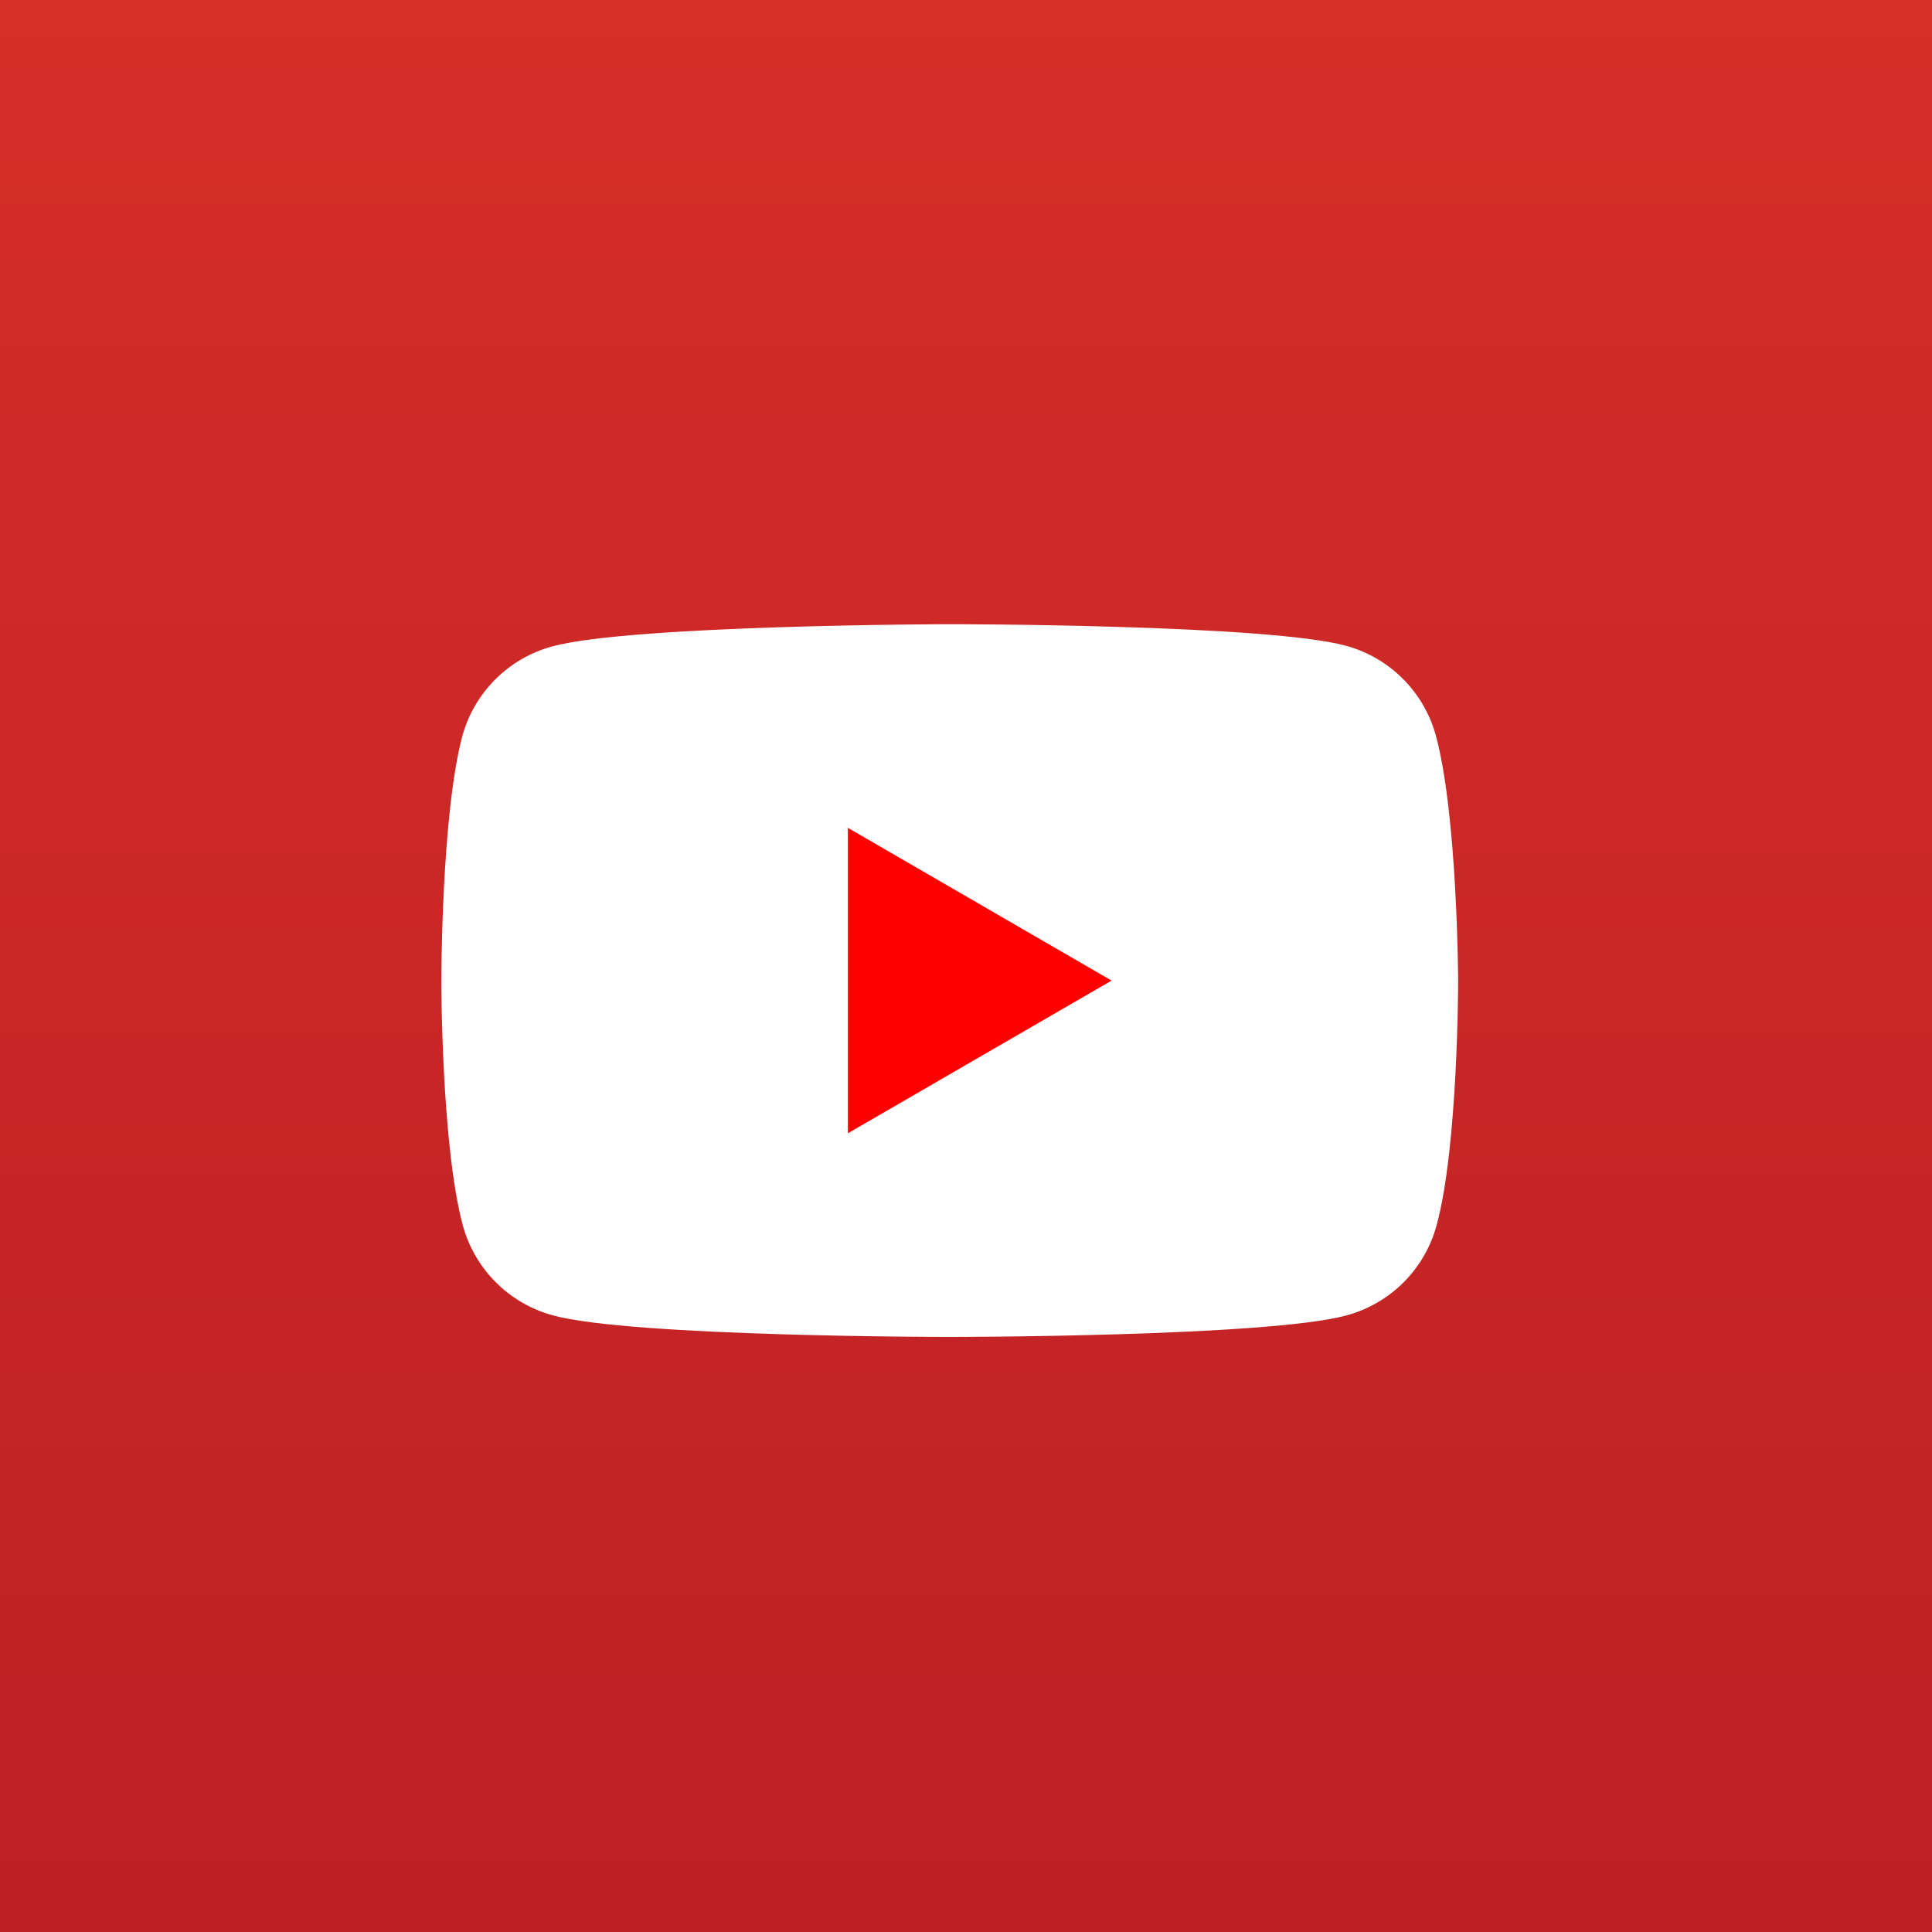
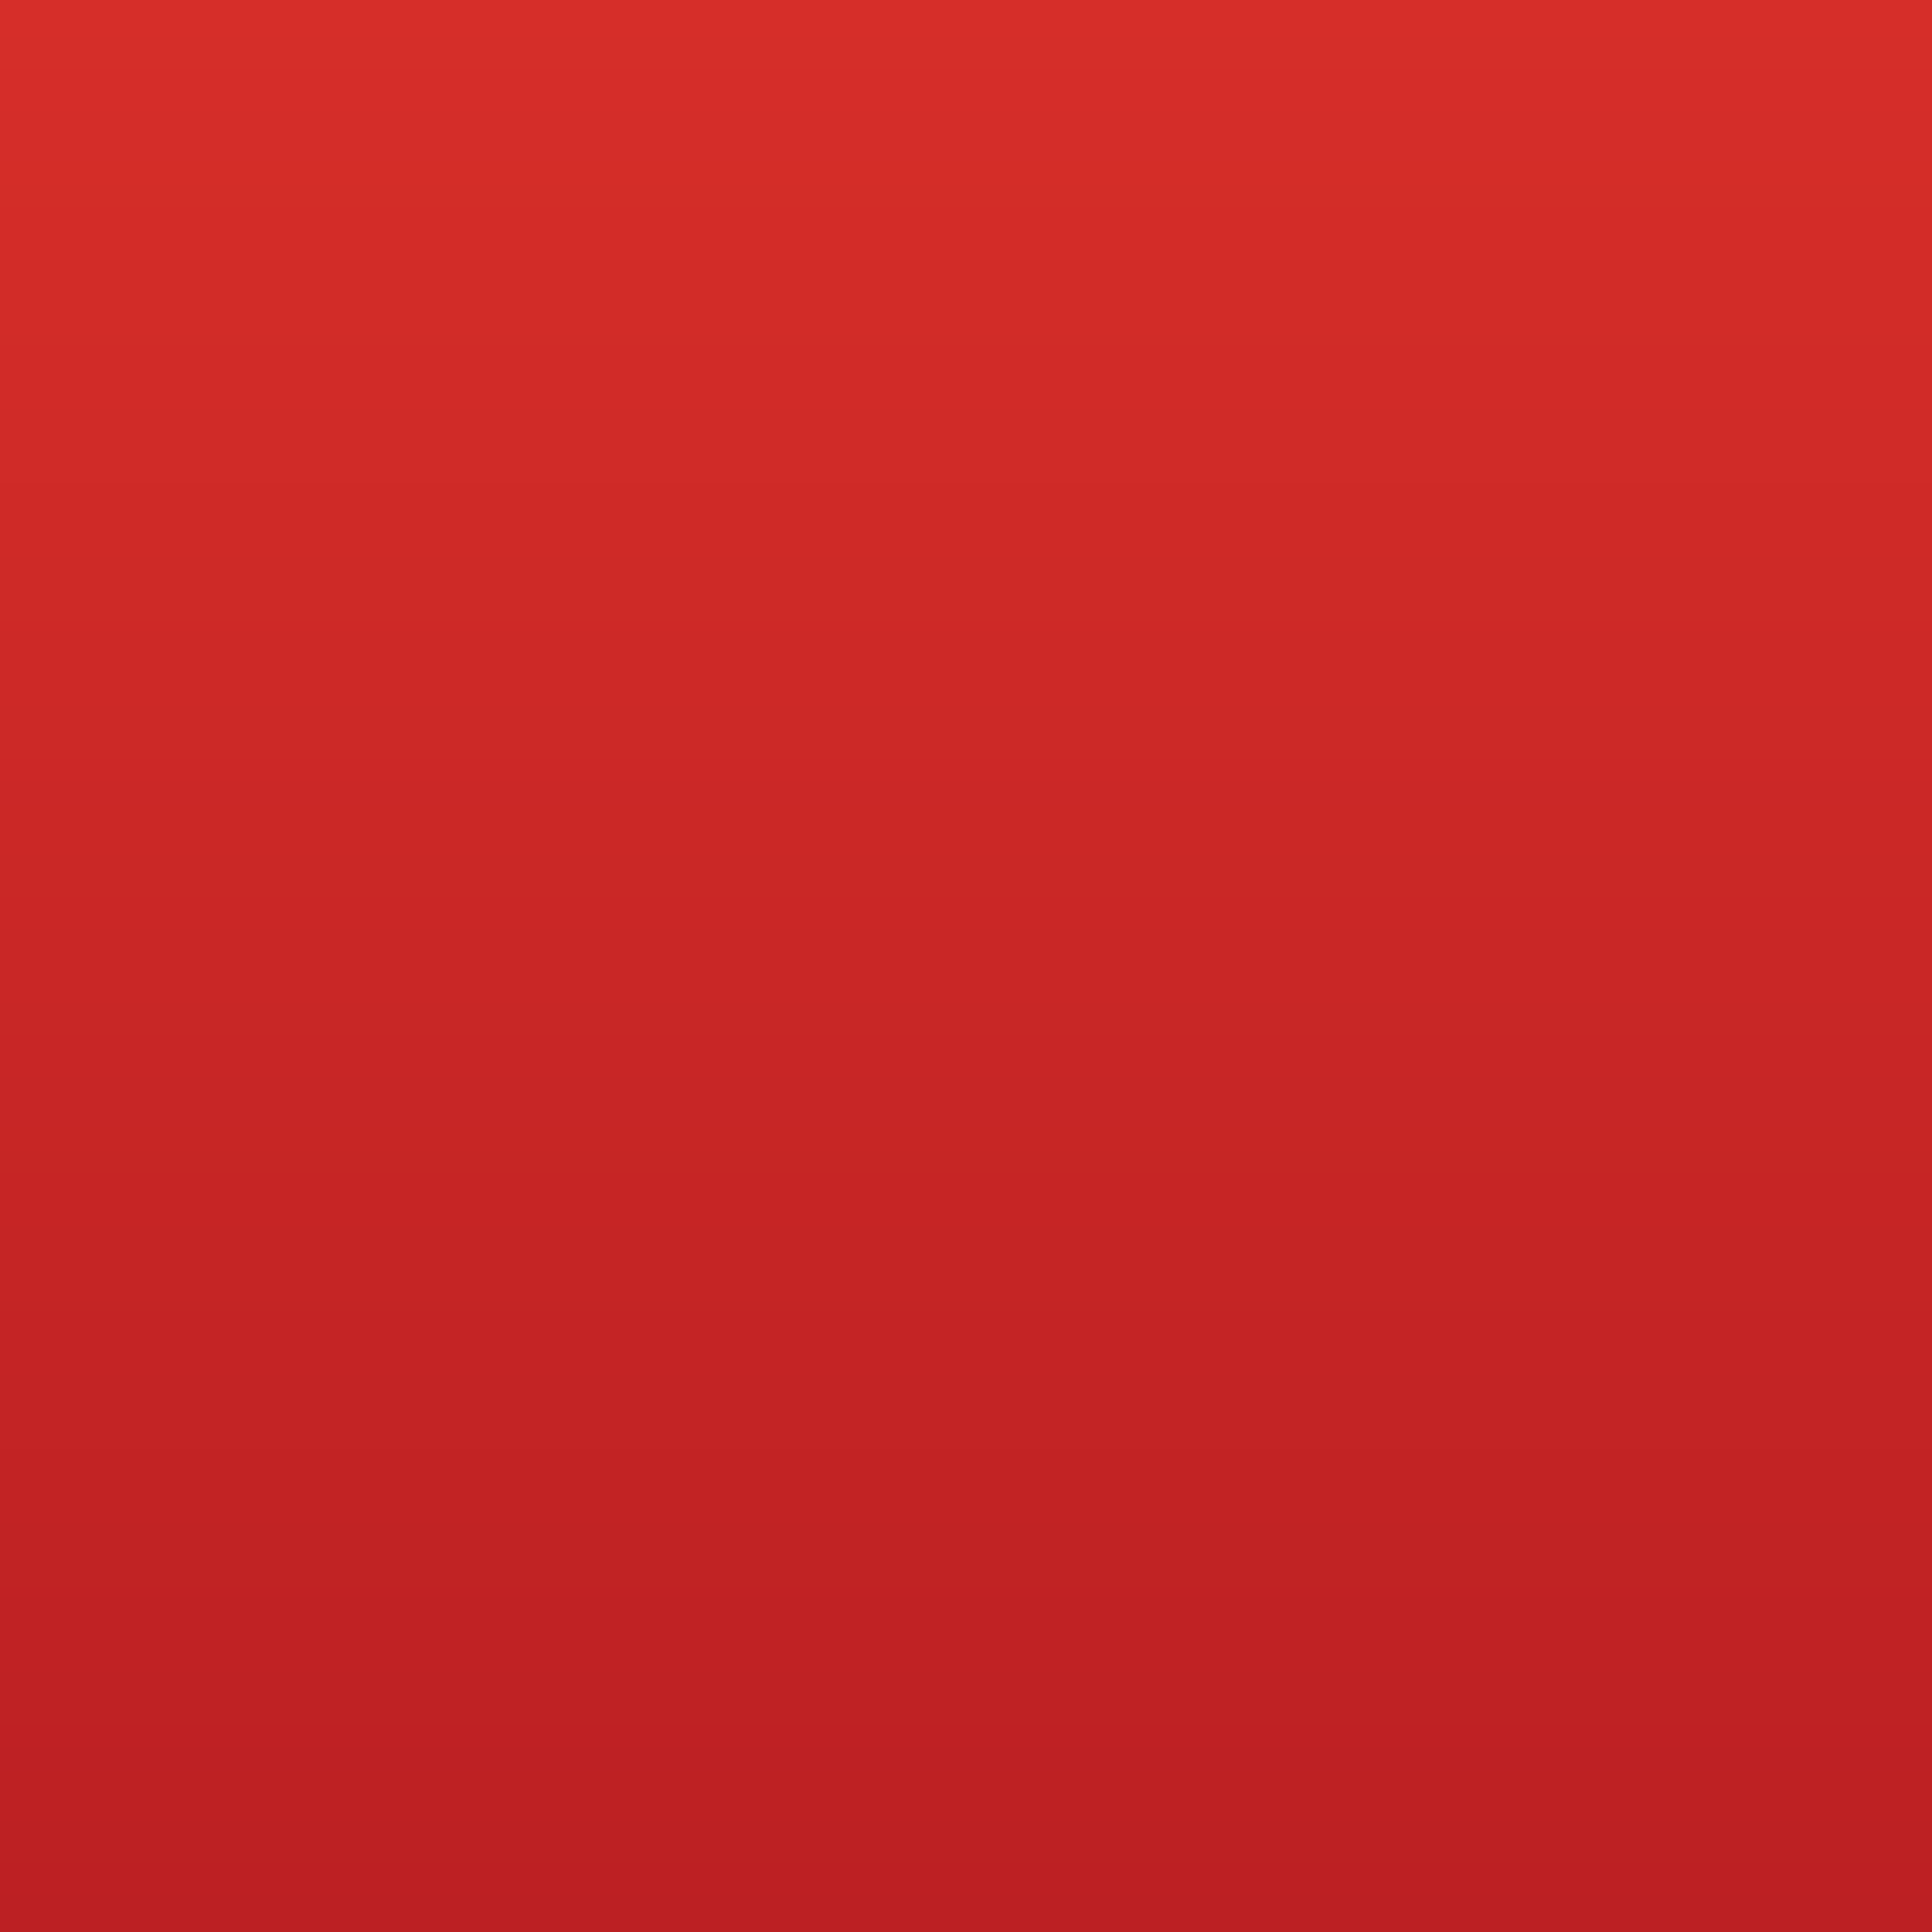
<svg xmlns="http://www.w3.org/2000/svg" width="38" height="38" viewBox="0 0 38 38" fill="none">
  <rect x="0" y="0" width="38" height="38" fill="#333333" stroke="none" />
  <rect width="38" height="38" fill="url(#paint0_linear_240_28)" />
  <g clip-path="url(#clip0_240_28)">
-     <path d="M28.243 14.473C28.128 14.049 27.904 13.662 27.593 13.351C27.282 13.04 26.896 12.816 26.472 12.701C24.918 12.277 18.667 12.277 18.667 12.277C18.667 12.277 12.416 12.29 10.862 12.714C10.438 12.829 10.051 13.053 9.741 13.364C9.43 13.675 9.206 14.061 9.091 14.486C8.68 16.039 8.68 19.287 8.68 19.287C8.68 19.287 8.68 22.535 9.103 24.101C9.218 24.525 9.443 24.911 9.753 25.222C10.064 25.533 10.451 25.757 10.875 25.872C12.428 26.296 18.68 26.296 18.68 26.296C18.68 26.296 24.931 26.296 26.485 25.872C26.909 25.757 27.296 25.533 27.606 25.223C27.917 24.912 28.141 24.525 28.256 24.101C28.68 22.547 28.68 19.287 28.68 19.287C28.68 19.287 28.667 16.039 28.243 14.473Z" fill="white" />
-     <path d="M16.677 22.29L21.863 19.287L16.677 16.283L16.677 22.29Z" fill="#FF0000" />
-   </g>
+     </g>
  <defs>
    <linearGradient id="paint0_linear_240_28" x1="19" y1="0" x2="19" y2="38" gradientUnits="userSpaceOnUse">
      <stop stop-color="#D62E29" />
      <stop offset="1" stop-color="#BC2023" />
    </linearGradient>
    <clipPath id="clip0_240_28">
-       <rect width="20" height="20" fill="white" transform="translate(8.68 9.287)" />
-     </clipPath>
+       </clipPath>
  </defs>
</svg>